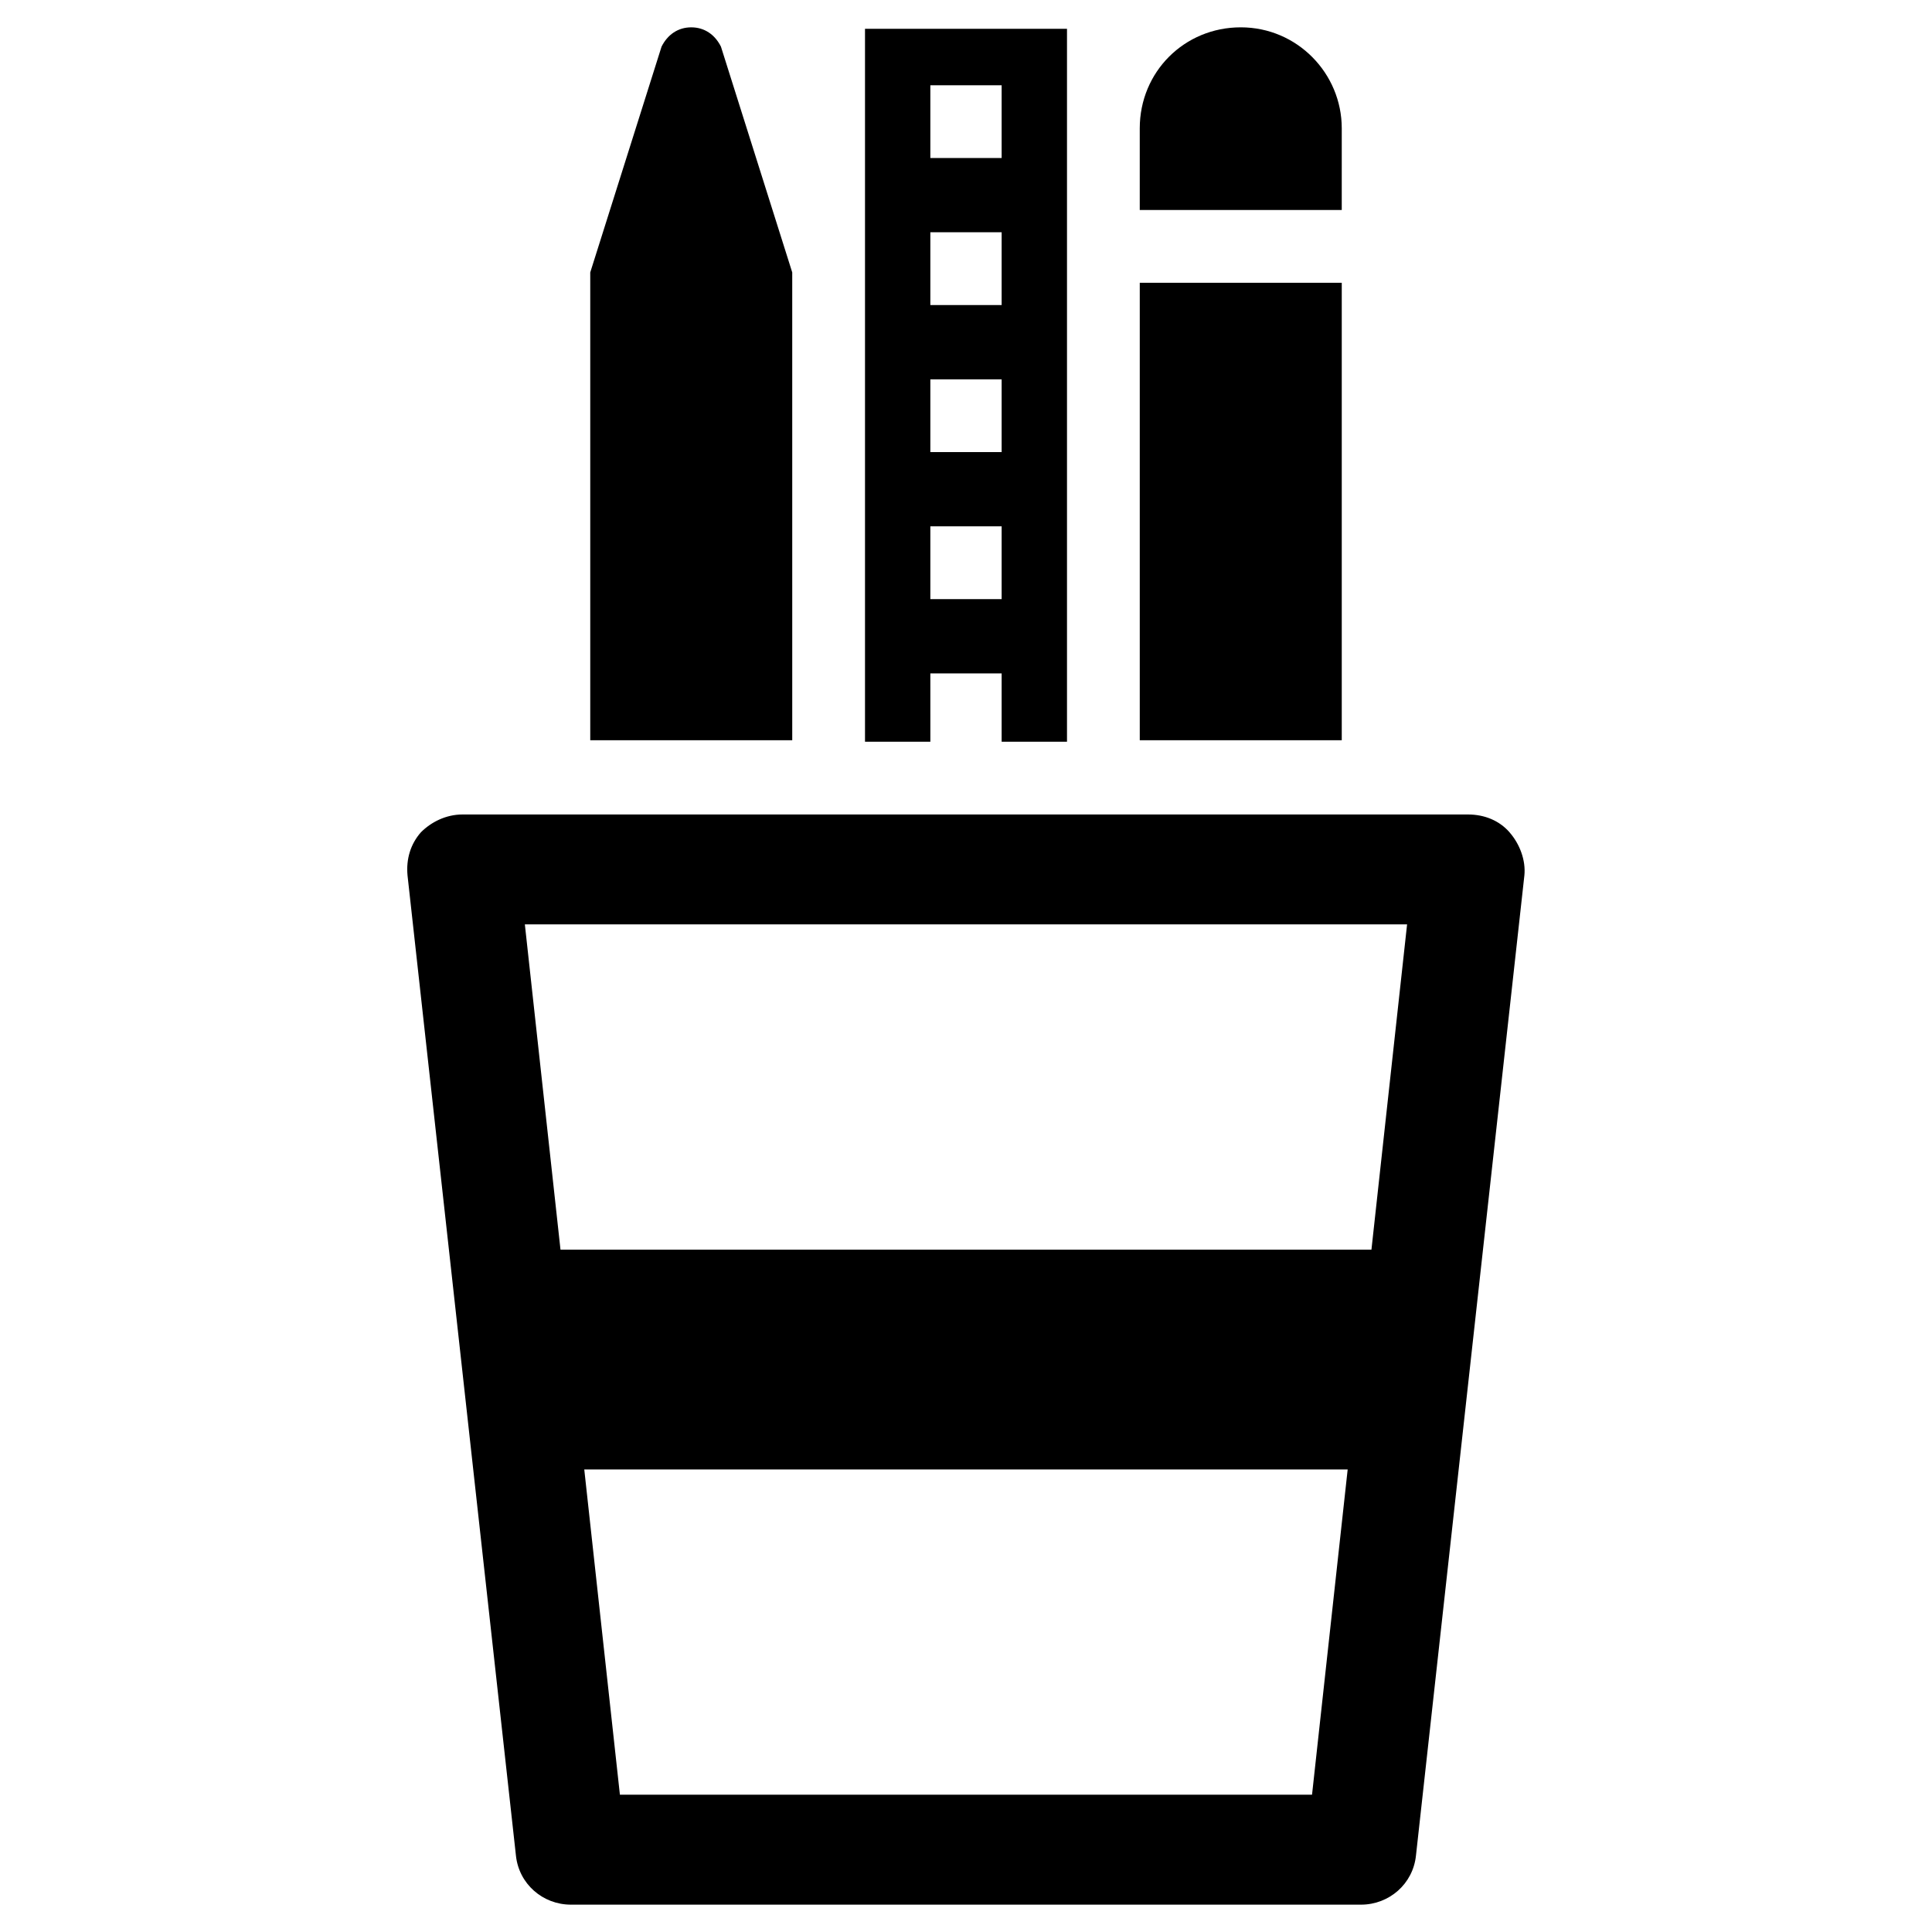
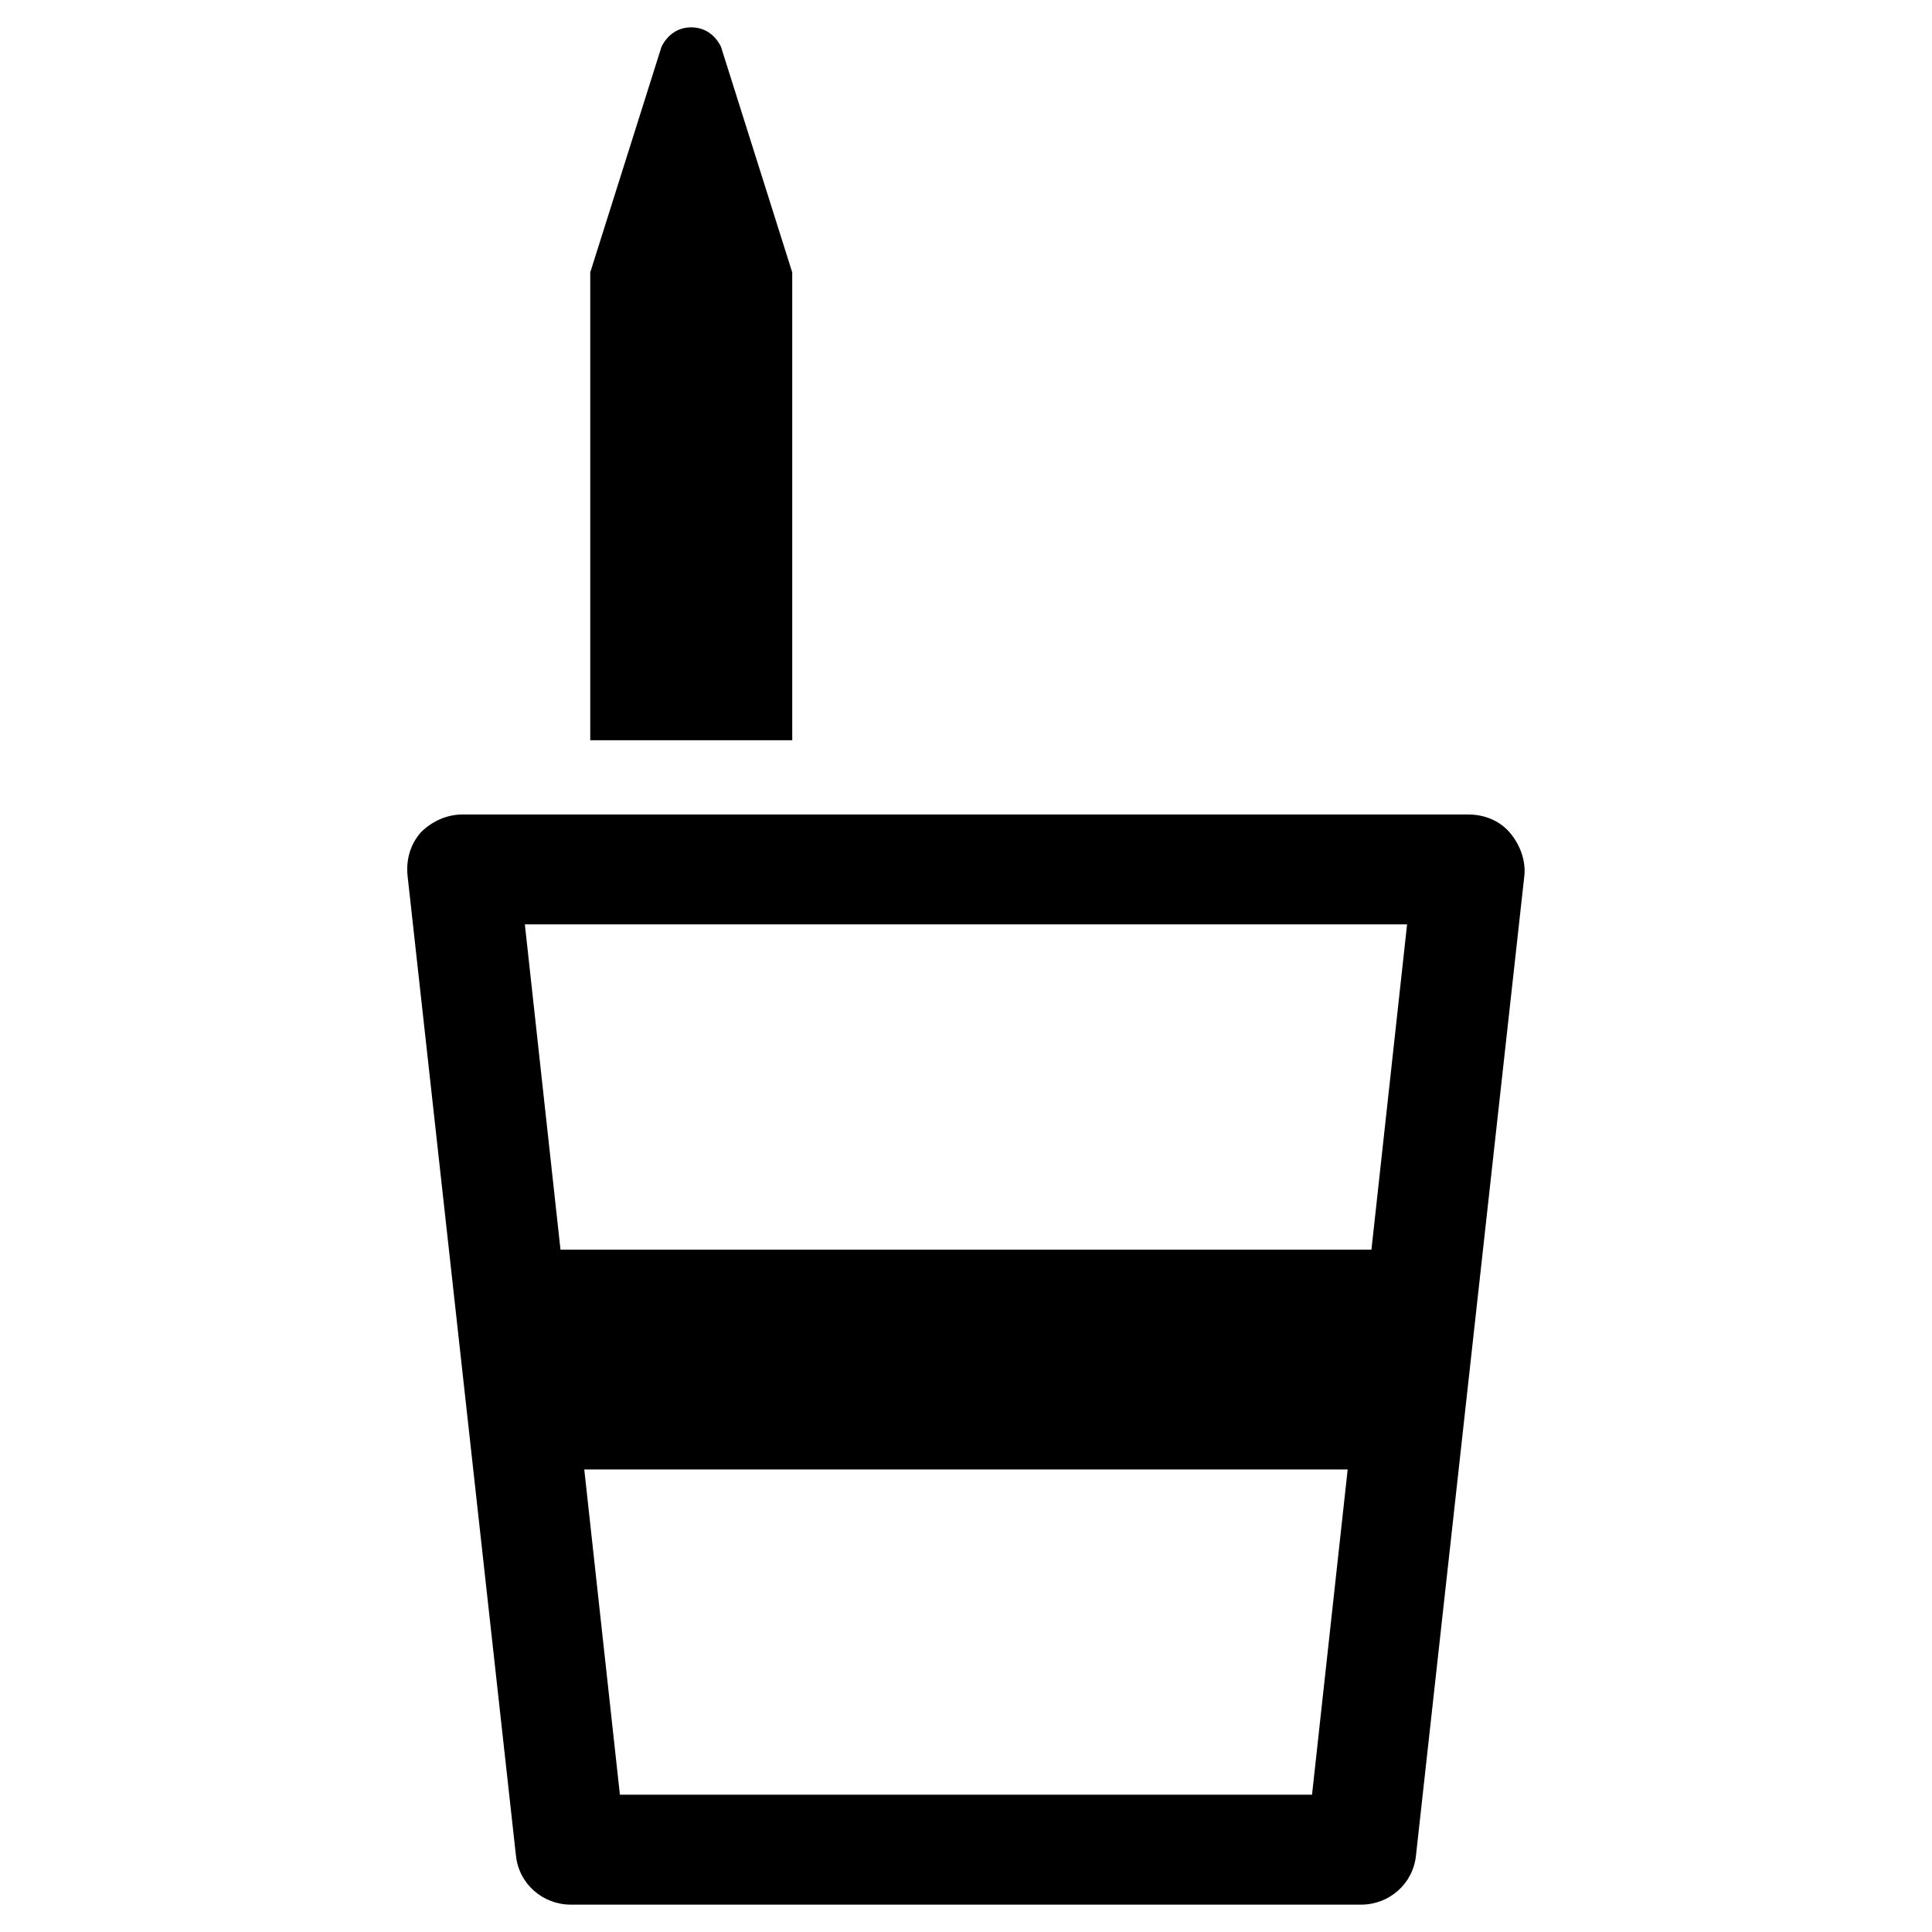
<svg xmlns="http://www.w3.org/2000/svg" fill="#000000" width="800px" height="800px" version="1.1" viewBox="144 144 512 512">
  <g>
    <path d="m544.05 364.57c-2.754-3.148-6.691-4.723-11.02-4.723h-266.47c-4.328 0-8.266 1.969-11.02 4.723-2.754 3.148-3.938 7.086-3.543 11.414l28.734 259.78c0.789 7.477 7.086 12.988 14.562 12.988h209.39c7.477 0 13.777-5.512 14.562-12.988l28.734-259.78c0.395-3.934-1.18-8.266-3.938-11.414zm-52.348 255.05h-183.42l-9.445-86.199h202.31zm15.746-144.45h-214.91l-9.445-86.199h233.8z" />
-     <path d="m390.55 322.46h18.895v18.105h17.32v-188.93h-53.531v188.93h17.32zm0-155.87h18.895v19.285h-18.895zm0 38.965h18.895v19.285h-18.895zm0 38.969h18.895v19.285h-18.895zm0 38.965h18.895v19.285h-18.895z" />
-     <path d="m499.58 178.01c0-14.562-11.809-26.766-26.766-26.766s-26.766 11.809-26.766 26.766v21.648h53.531z" />
-     <path d="m446.05 218.94h53.531v121.23h-53.531z" />
+     <path d="m446.05 218.94h53.531h-53.531z" />
    <path d="m353.95 216.19-18.891-59.828c-1.574-3.148-4.328-5.117-7.871-5.117-3.543 0-6.297 1.969-7.871 5.117l-18.895 59.828v123.98h53.531z" />
  </g>
</svg>